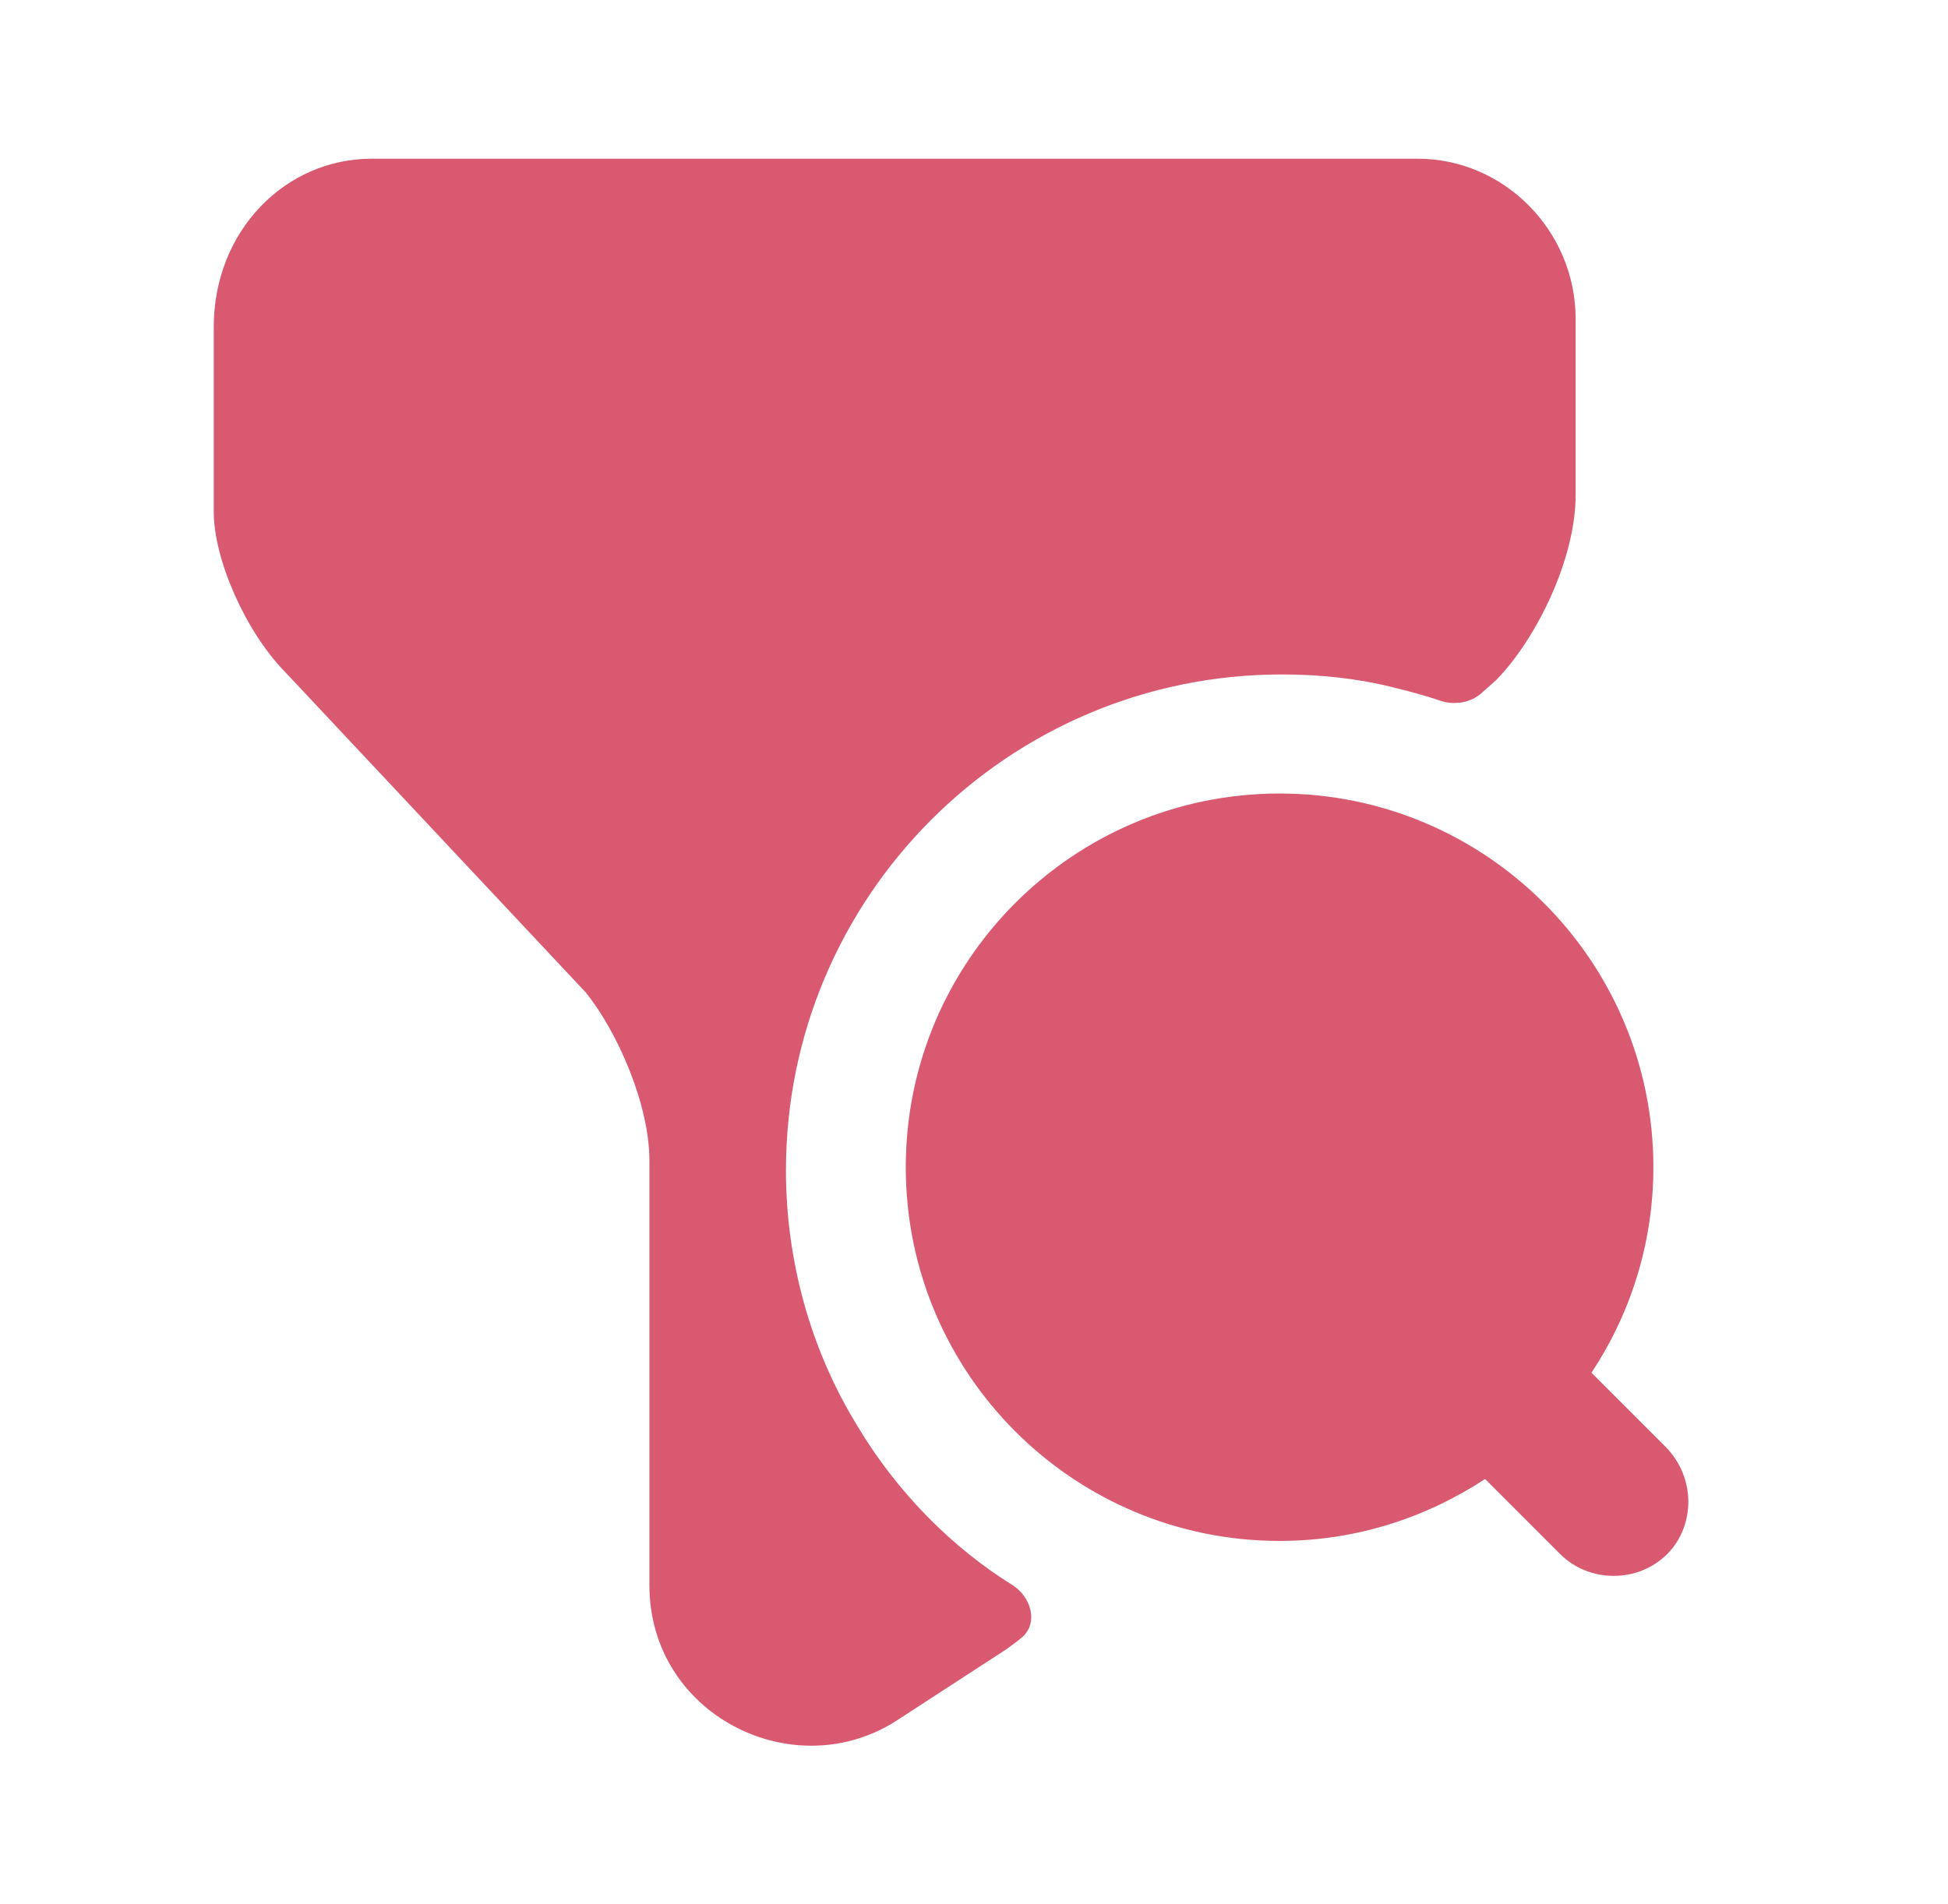
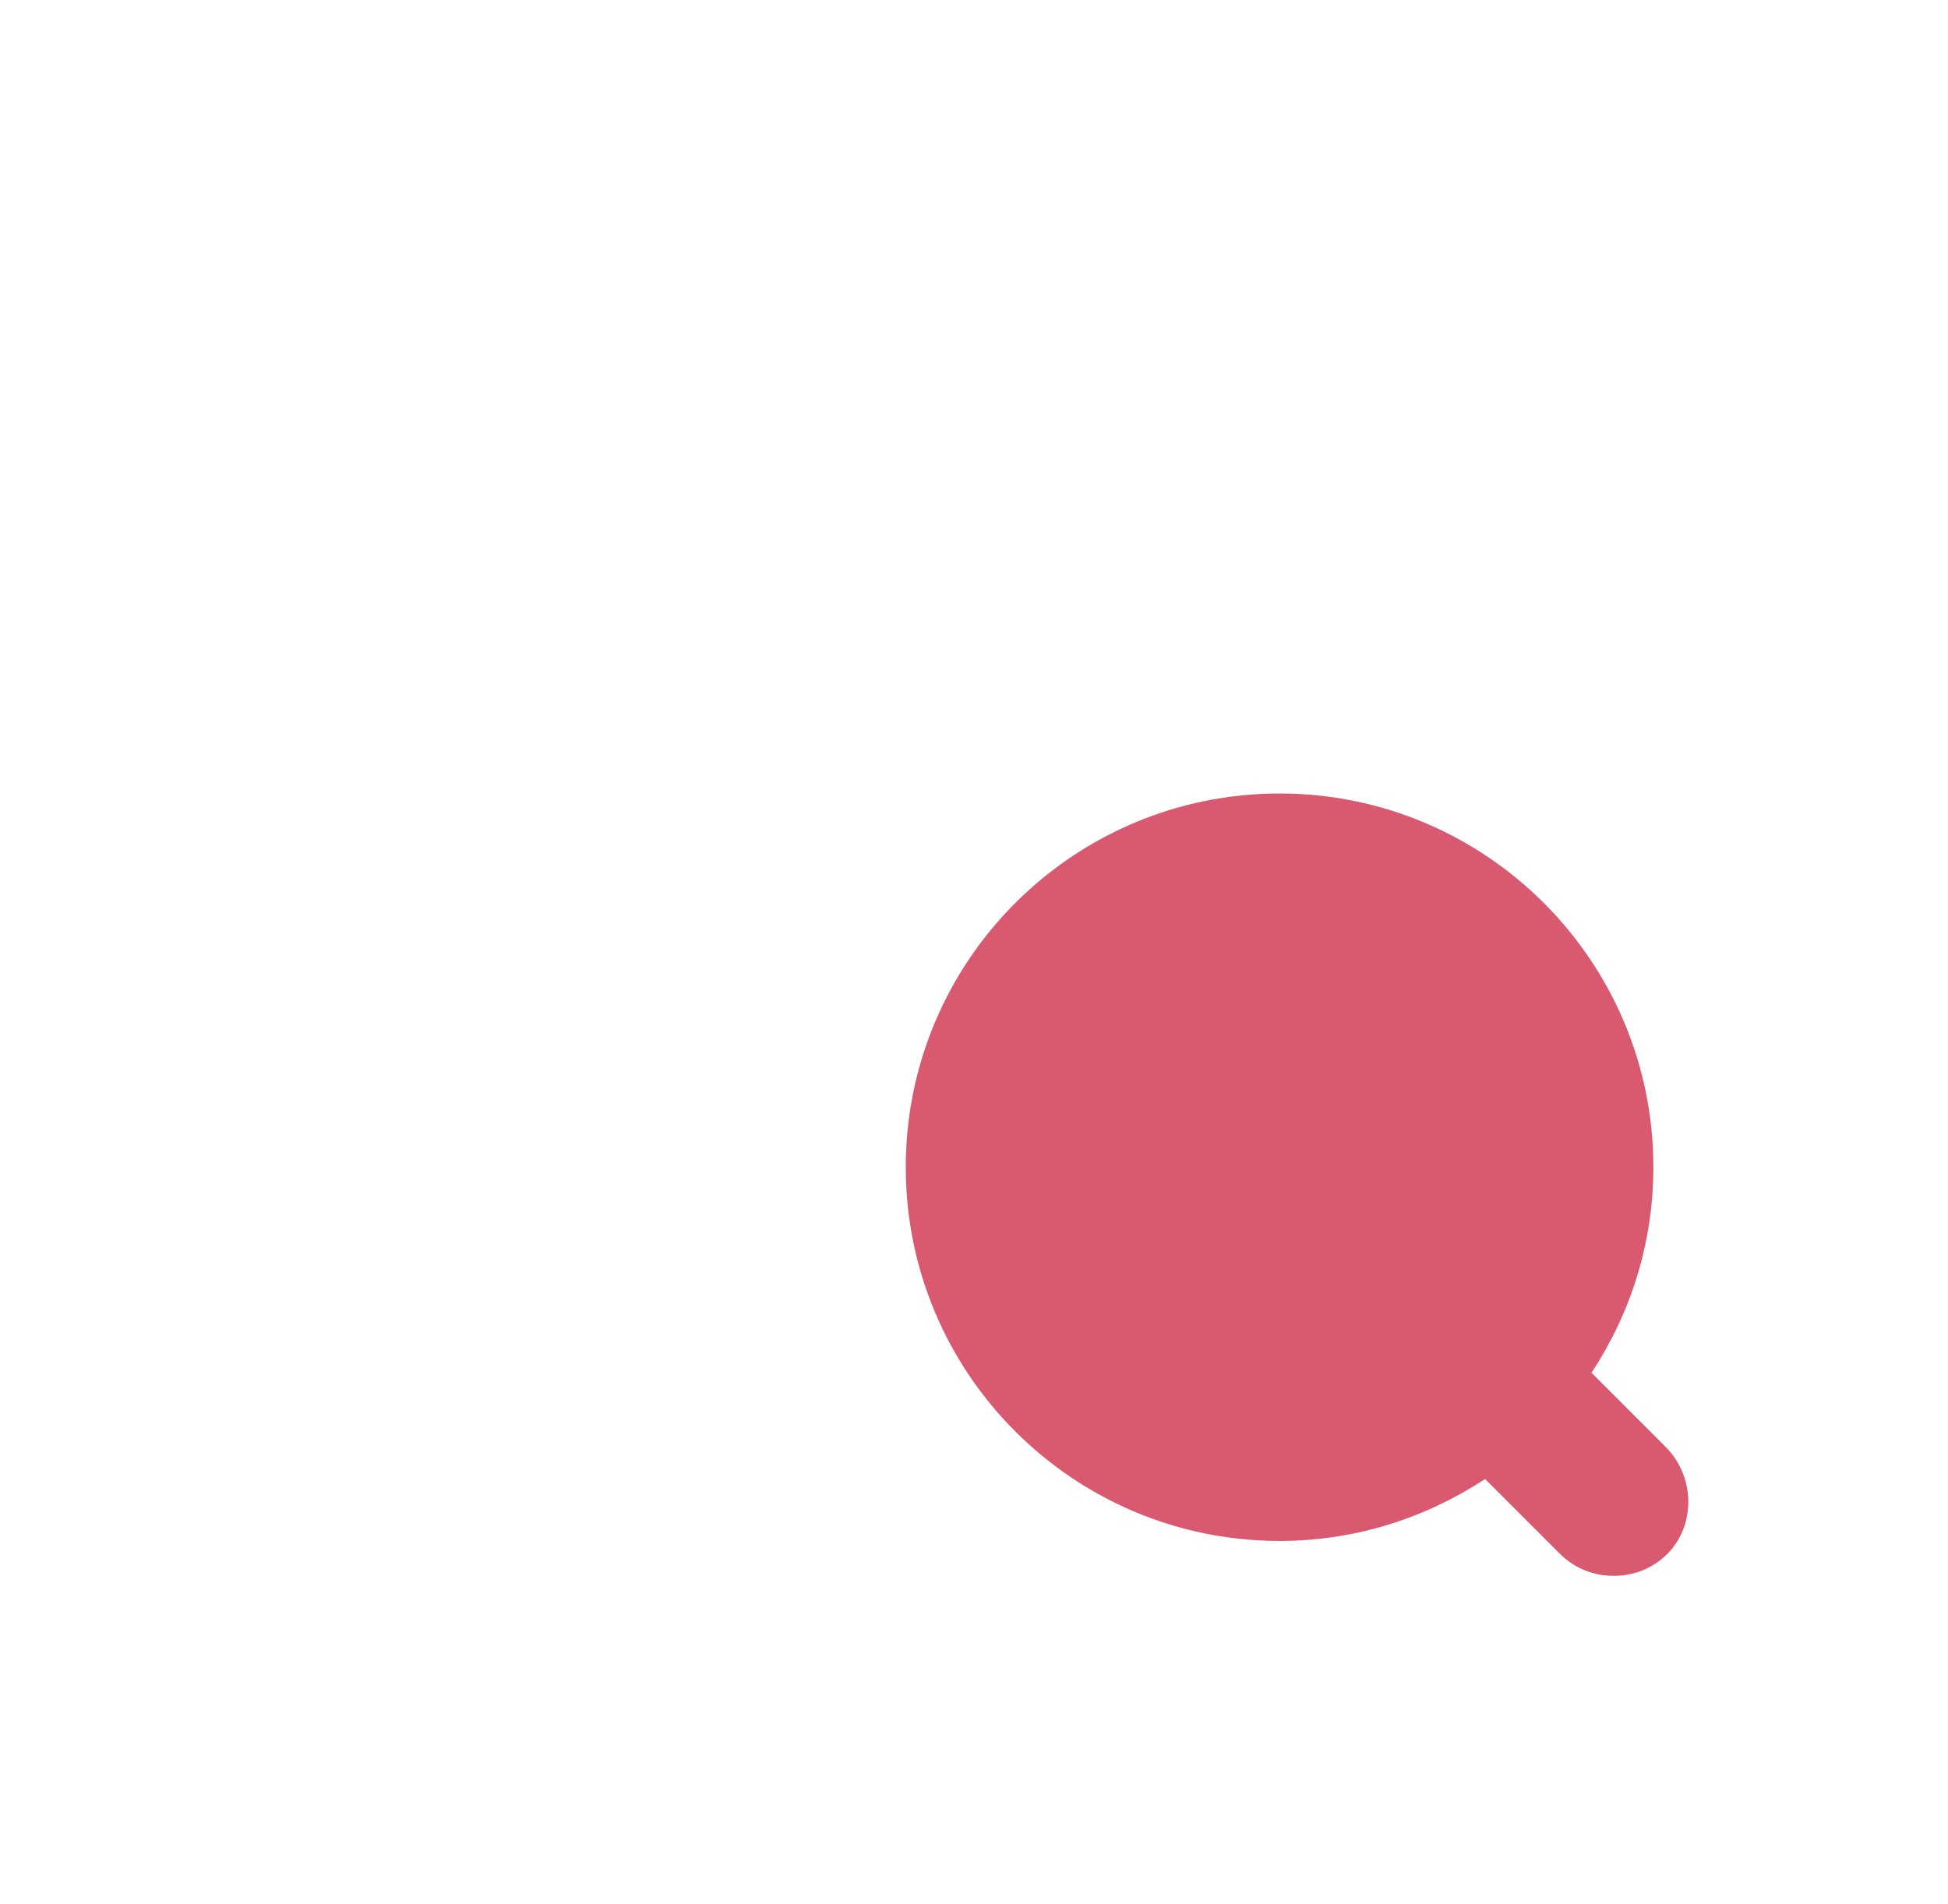
<svg xmlns="http://www.w3.org/2000/svg" width="45" height="44" viewBox="0 0 45 44" fill="none">
  <g id="vuesax/bold/filter-search">
    <g id="filter-search">
      <path id="Vector" d="M38.487 33.44L36.764 31.717C37.662 30.36 38.194 28.729 38.194 26.968C38.194 22.202 34.325 18.334 29.559 18.334C24.792 18.334 20.924 22.202 20.924 26.968C20.924 31.735 24.792 35.603 29.559 35.603C31.319 35.603 32.932 35.072 34.307 34.173L36.031 35.897C36.379 36.245 36.819 36.41 37.277 36.41C37.736 36.41 38.175 36.245 38.524 35.897C39.166 35.237 39.166 34.137 38.487 33.44Z" fill="#D85970" />
-       <path id="Vector_2" d="M36.398 7.37V11.44C36.398 12.925 35.481 14.777 34.564 15.711L34.234 16.005C33.977 16.243 33.593 16.298 33.263 16.188C32.896 16.06 32.529 15.968 32.163 15.877C31.356 15.675 30.494 15.583 29.614 15.583C23.289 15.583 18.156 20.716 18.156 27.041C18.156 29.131 18.724 31.185 19.806 32.945C20.723 34.485 22.006 35.768 23.399 36.63C23.821 36.905 23.986 37.492 23.619 37.822C23.491 37.931 23.363 38.023 23.234 38.115L20.668 39.783C18.284 41.268 15.002 39.6 15.002 36.63V26.822C15.002 25.52 14.269 23.852 13.536 22.935L6.588 15.528C5.671 14.593 4.938 12.925 4.938 11.825V7.553C4.938 5.335 6.588 3.667 8.586 3.667H32.749C34.748 3.667 36.398 5.335 36.398 7.37Z" fill="#D85970" />
    </g>
  </g>
</svg>